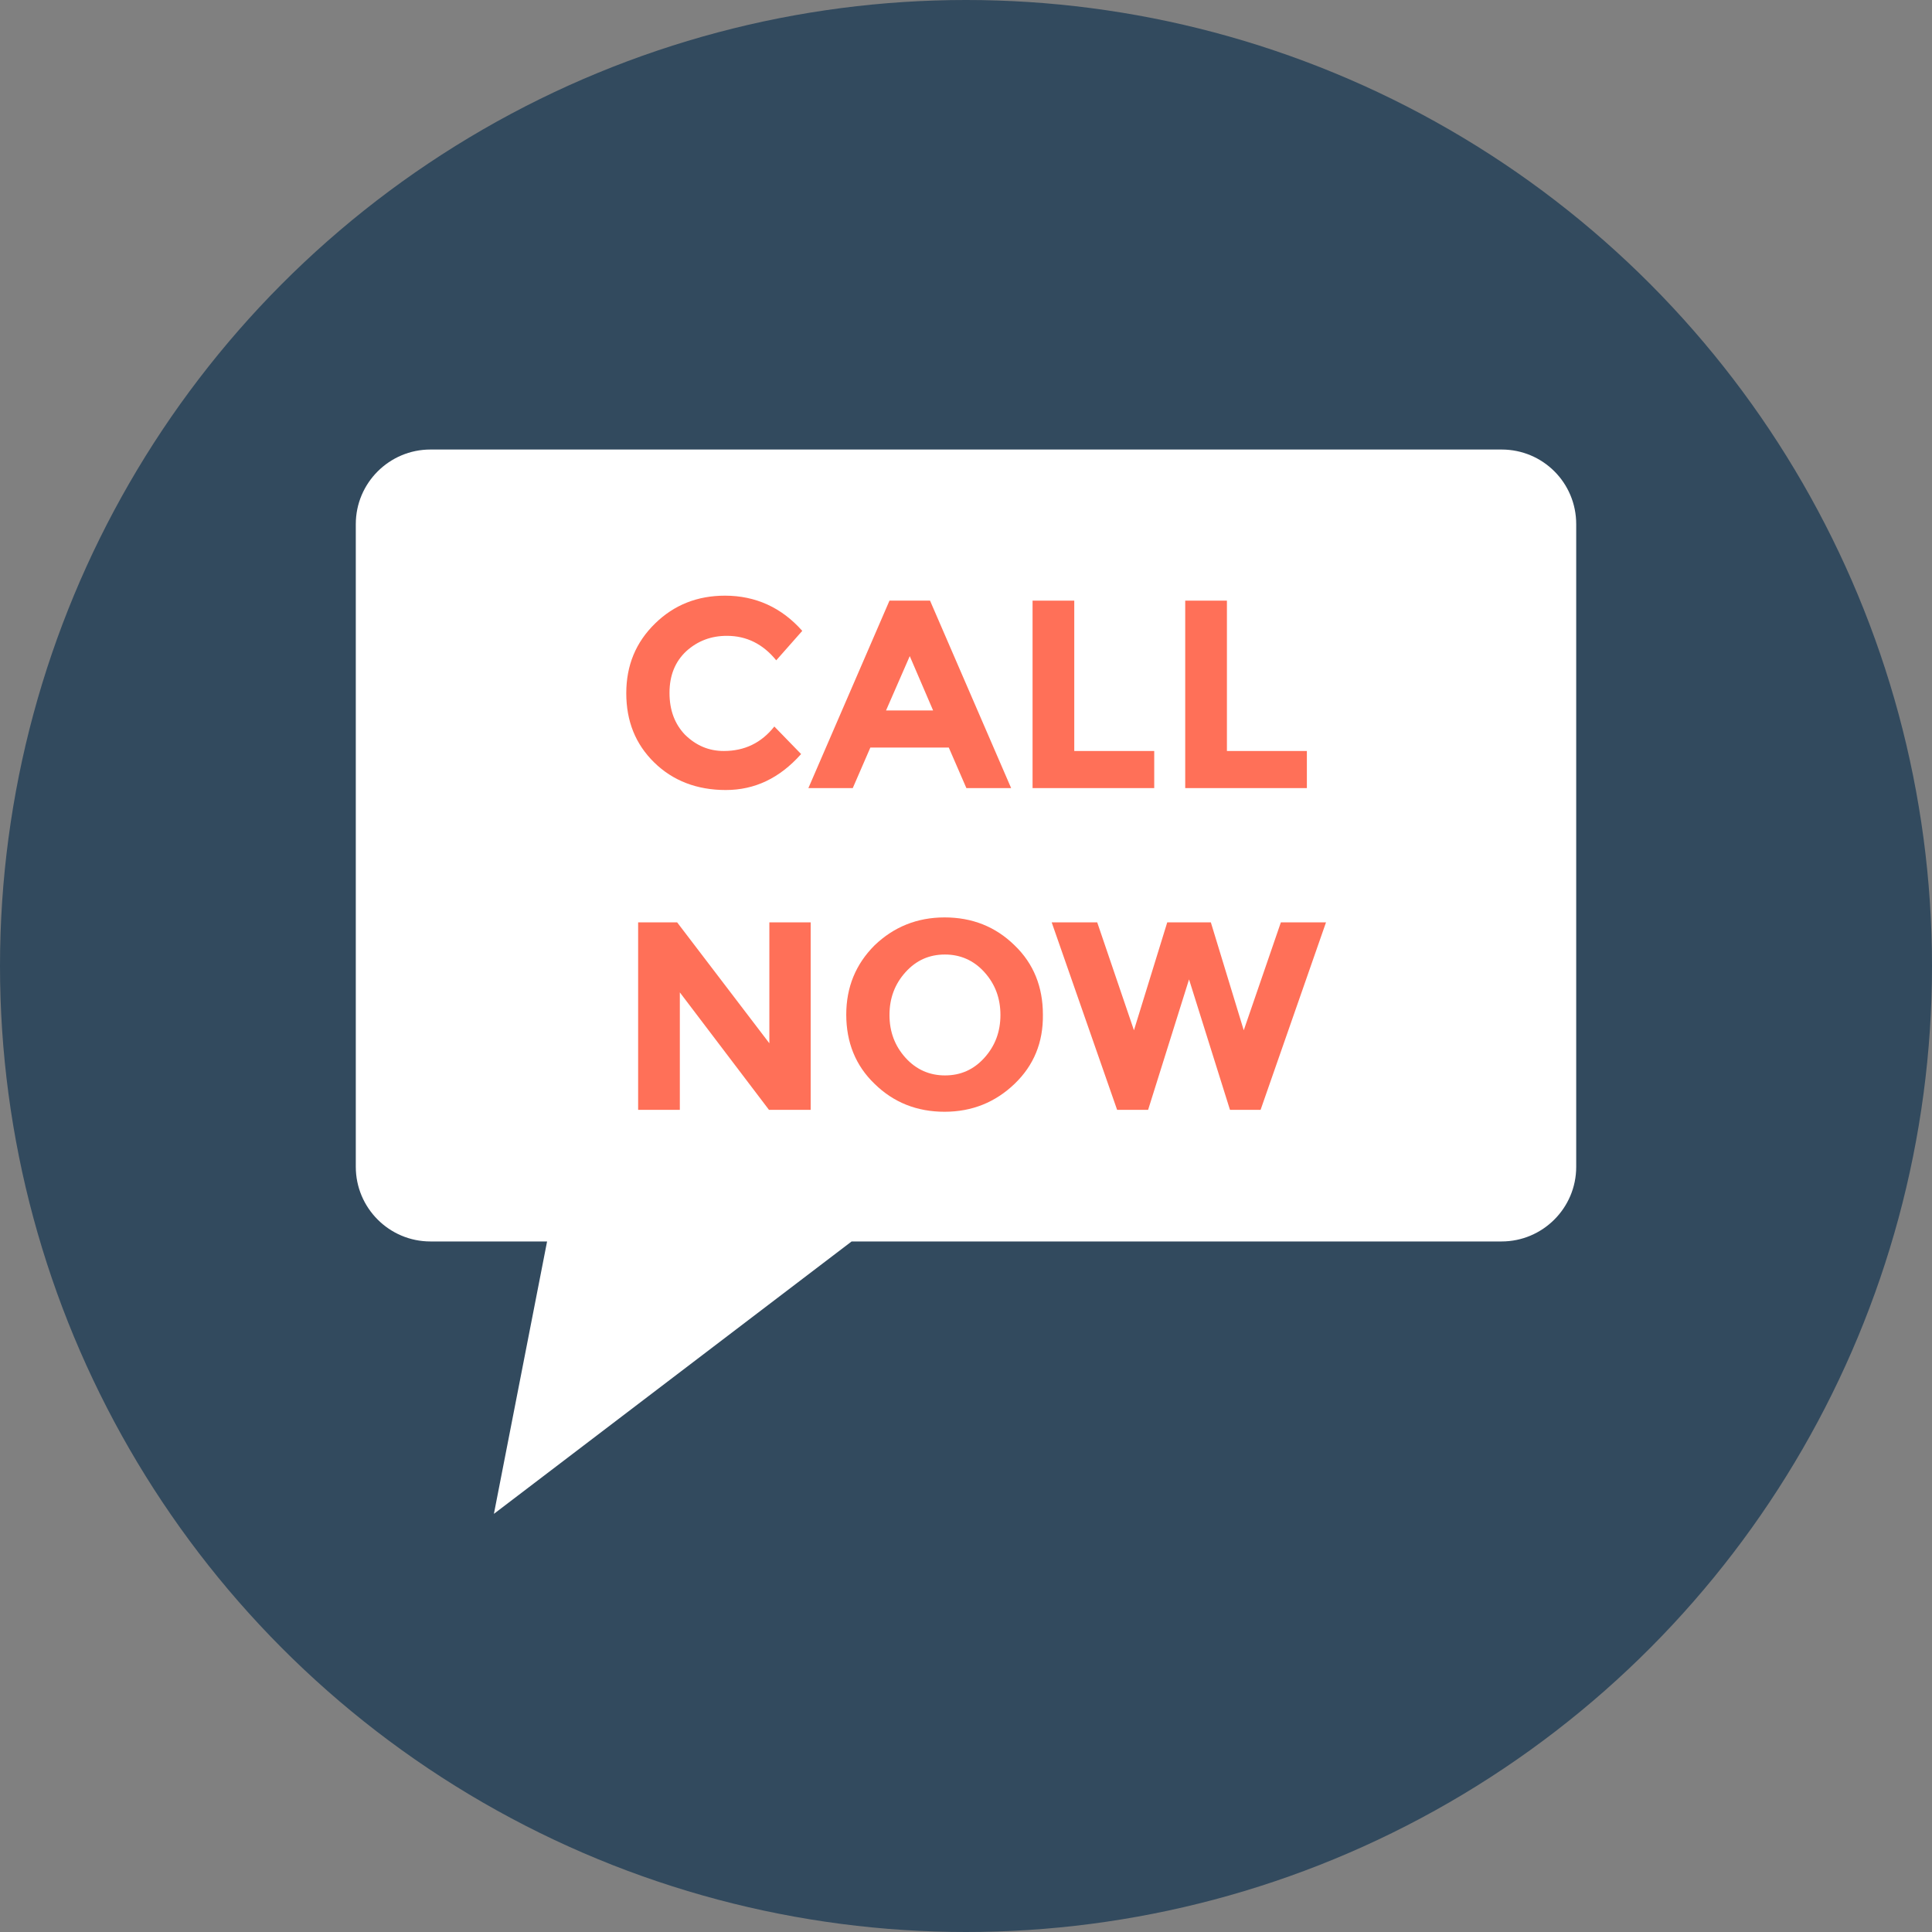
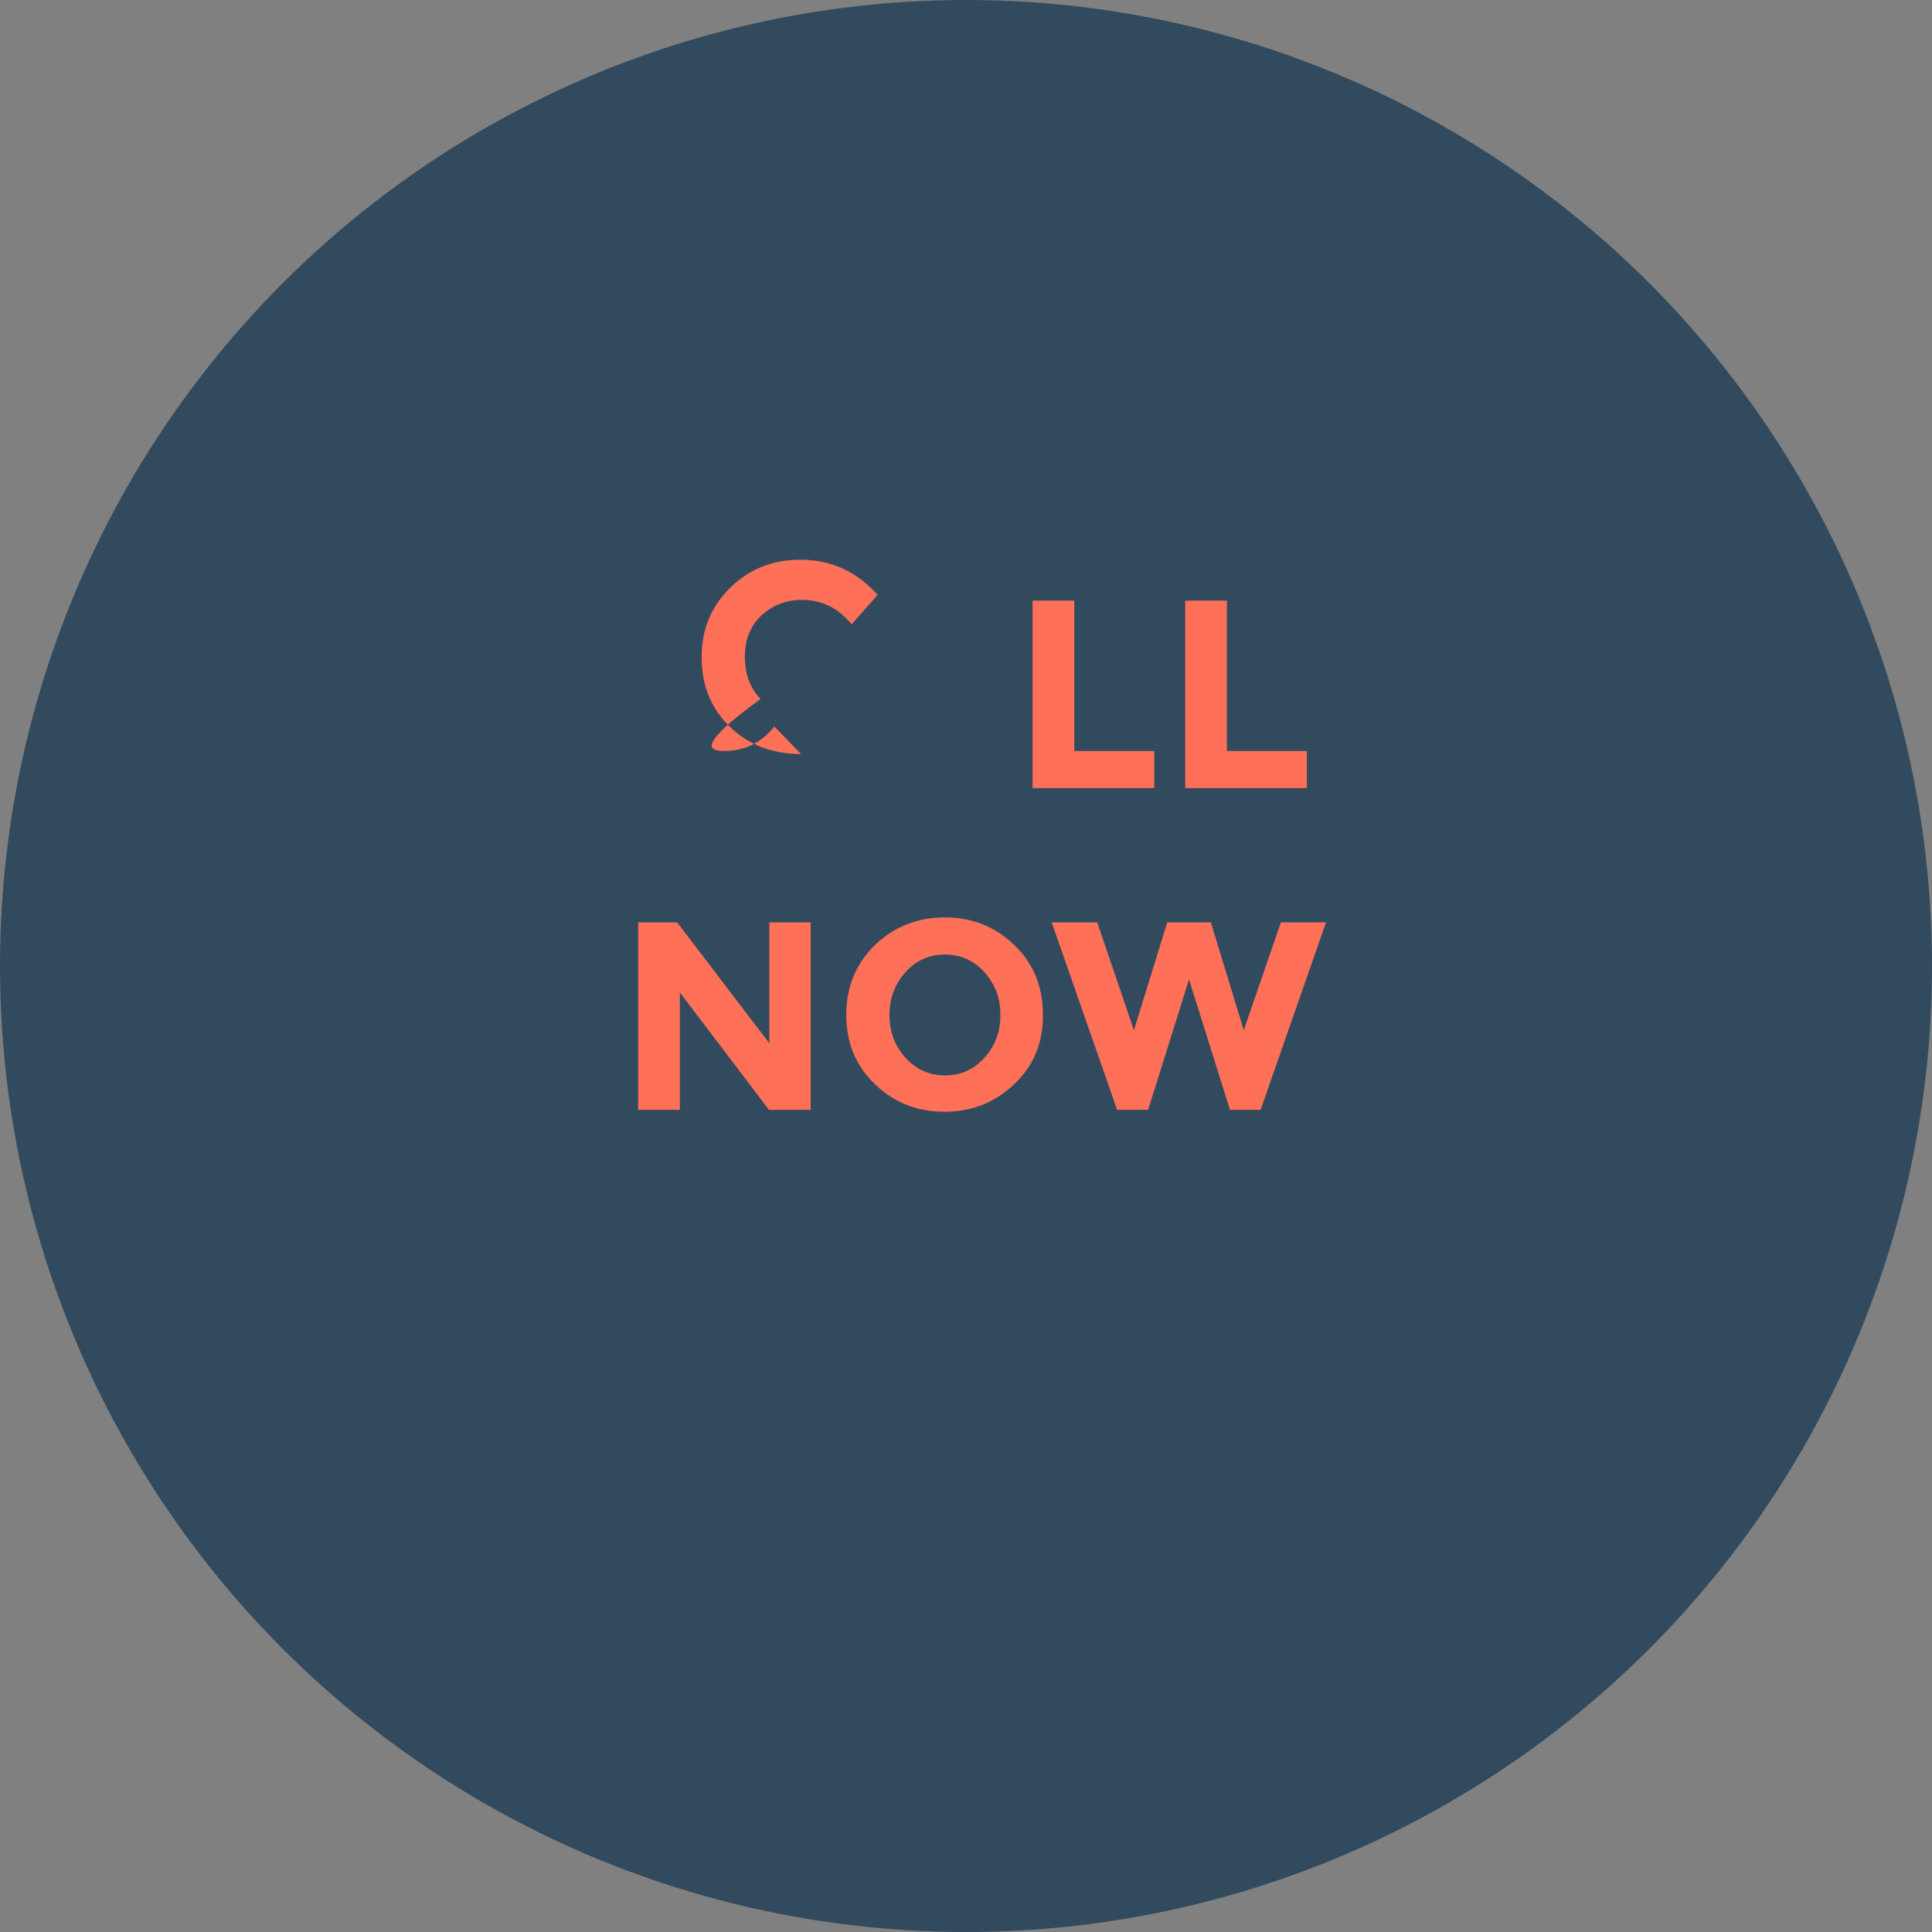
<svg xmlns="http://www.w3.org/2000/svg" height="800px" width="800px" version="1.1" id="Layer_1" viewBox="0 0 505 505" xml:space="preserve">
  <rect x="0" y="0" width="505" height="505" fill="#808080" stroke="none" />
  <circle style="fill:#324A5E;" cx="252.5" cy="252.5" r="252.5" />
-   <path style="fill:#FFFFFF;" d="M392.5,117.5h-280c-10.7,0-19.5,8.7-19.5,19.5v168c0,10.7,8.7,19.5,19.5,19.5H143l-13.9,71.2  l93.5-71.2h169.9c10.7,0,19.5-8.7,19.5-19.5V137C412,126.2,403.3,117.5,392.5,117.5z" />
  <g>
-     <path style="fill:#FF7058;" d="M189.2,196.3c5.4,0,9.8-2.1,13.2-6.4l7,7.2c-5.6,6.3-12.1,9.4-19.7,9.4c-7.5,0-13.8-2.4-18.7-7.2   s-7.3-10.8-7.3-18.1s2.5-13.3,7.5-18.2s11.1-7.3,18.3-7.3c8,0,14.8,3.1,20.2,9.2l-6.8,7.7c-3.5-4.3-7.8-6.4-12.9-6.4   c-4.1,0-7.6,1.3-10.6,4c-2.9,2.7-4.4,6.3-4.4,10.9c0,4.6,1.4,8.2,4.1,11C182,194.9,185.3,196.3,189.2,196.3z" />
-     <path style="fill:#FF7058;" d="M252.6,206l-4.6-10.6h-20.5l-4.6,10.6h-11.6l21.2-49h10.6l21.2,49H252.6z M237.8,171.5l-6.2,14.2   h12.3L237.8,171.5z" />
+     <path style="fill:#FF7058;" d="M189.2,196.3c5.4,0,9.8-2.1,13.2-6.4l7,7.2c-7.5,0-13.8-2.4-18.7-7.2   s-7.3-10.8-7.3-18.1s2.5-13.3,7.5-18.2s11.1-7.3,18.3-7.3c8,0,14.8,3.1,20.2,9.2l-6.8,7.7c-3.5-4.3-7.8-6.4-12.9-6.4   c-4.1,0-7.6,1.3-10.6,4c-2.9,2.7-4.4,6.3-4.4,10.9c0,4.6,1.4,8.2,4.1,11C182,194.9,185.3,196.3,189.2,196.3z" />
    <path style="fill:#FF7058;" d="M269.9,206v-49h10.9v39.3h20.9v9.7H269.9z" />
    <path style="fill:#FF7058;" d="M309.8,206v-49h10.9v39.3h20.9v9.7H309.8z" />
    <path style="fill:#FF7058;" d="M201,241.1h10.9v49H201l-23.3-30.7v30.7h-10.9v-49H177l24.1,31.6v-31.6H201z" />
    <path style="fill:#FF7058;" d="M265.2,283.3c-5,4.8-11.1,7.3-18.3,7.3s-13.3-2.4-18.3-7.3c-5-4.8-7.4-10.9-7.4-18.1   s2.5-13.2,7.4-18.1c5-4.8,11.1-7.3,18.3-7.3s13.3,2.4,18.3,7.3c5,4.8,7.4,10.9,7.4,18.1C272.7,272.5,270.2,278.5,265.2,283.3z    M261.5,265.3c0-4.4-1.4-8.1-4.2-11.2c-2.8-3.1-6.3-4.6-10.3-4.6c-4.1,0-7.5,1.5-10.3,4.6s-4.2,6.8-4.2,11.2   c0,4.4,1.4,8.1,4.2,11.2s6.3,4.6,10.3,4.6c4.1,0,7.5-1.5,10.3-4.6C260.1,273.4,261.5,269.7,261.5,265.3z" />
    <path style="fill:#FF7058;" d="M296.4,269.3l8.7-28.2h11.4l8.6,28.2l9.7-28.2h11.8l-17.1,49h-8L310.8,256l-10.7,34.1H292l-17.1-49   h11.9L296.4,269.3z" />
  </g>
</svg>